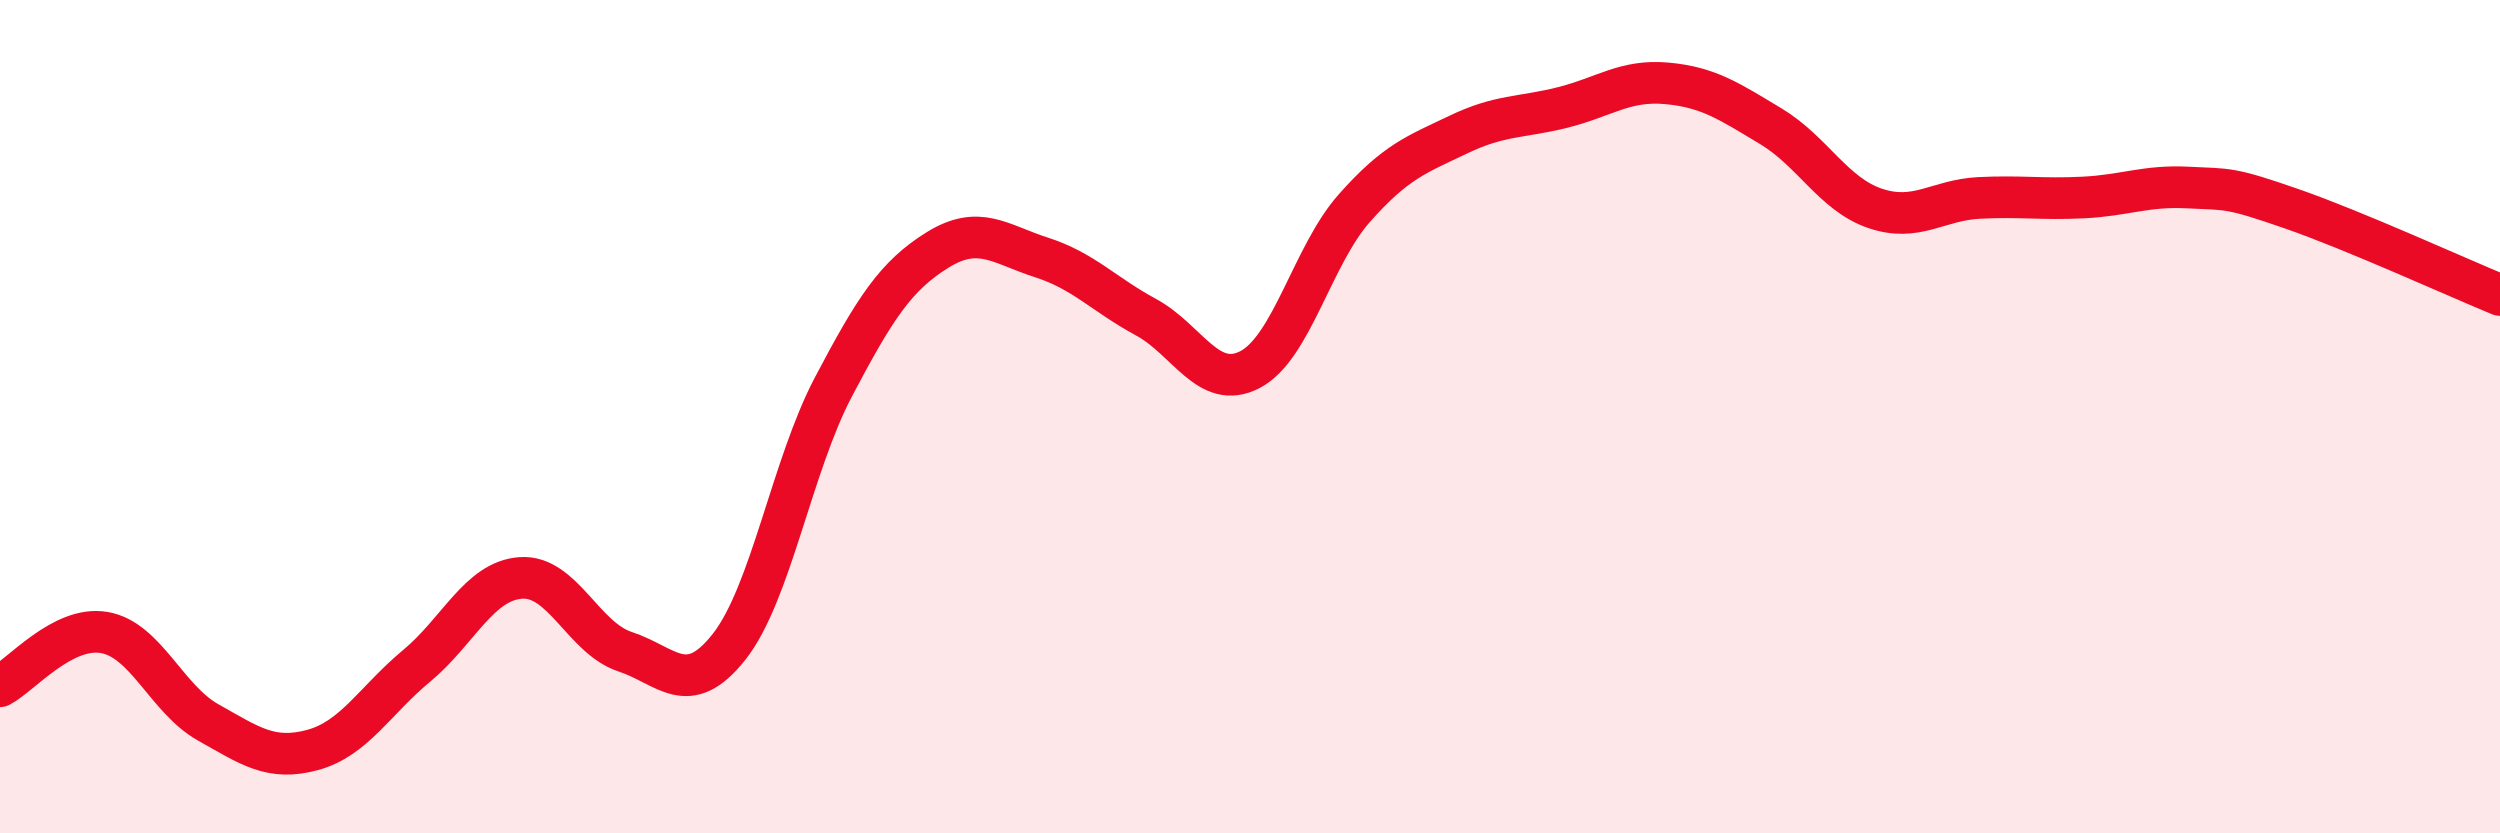
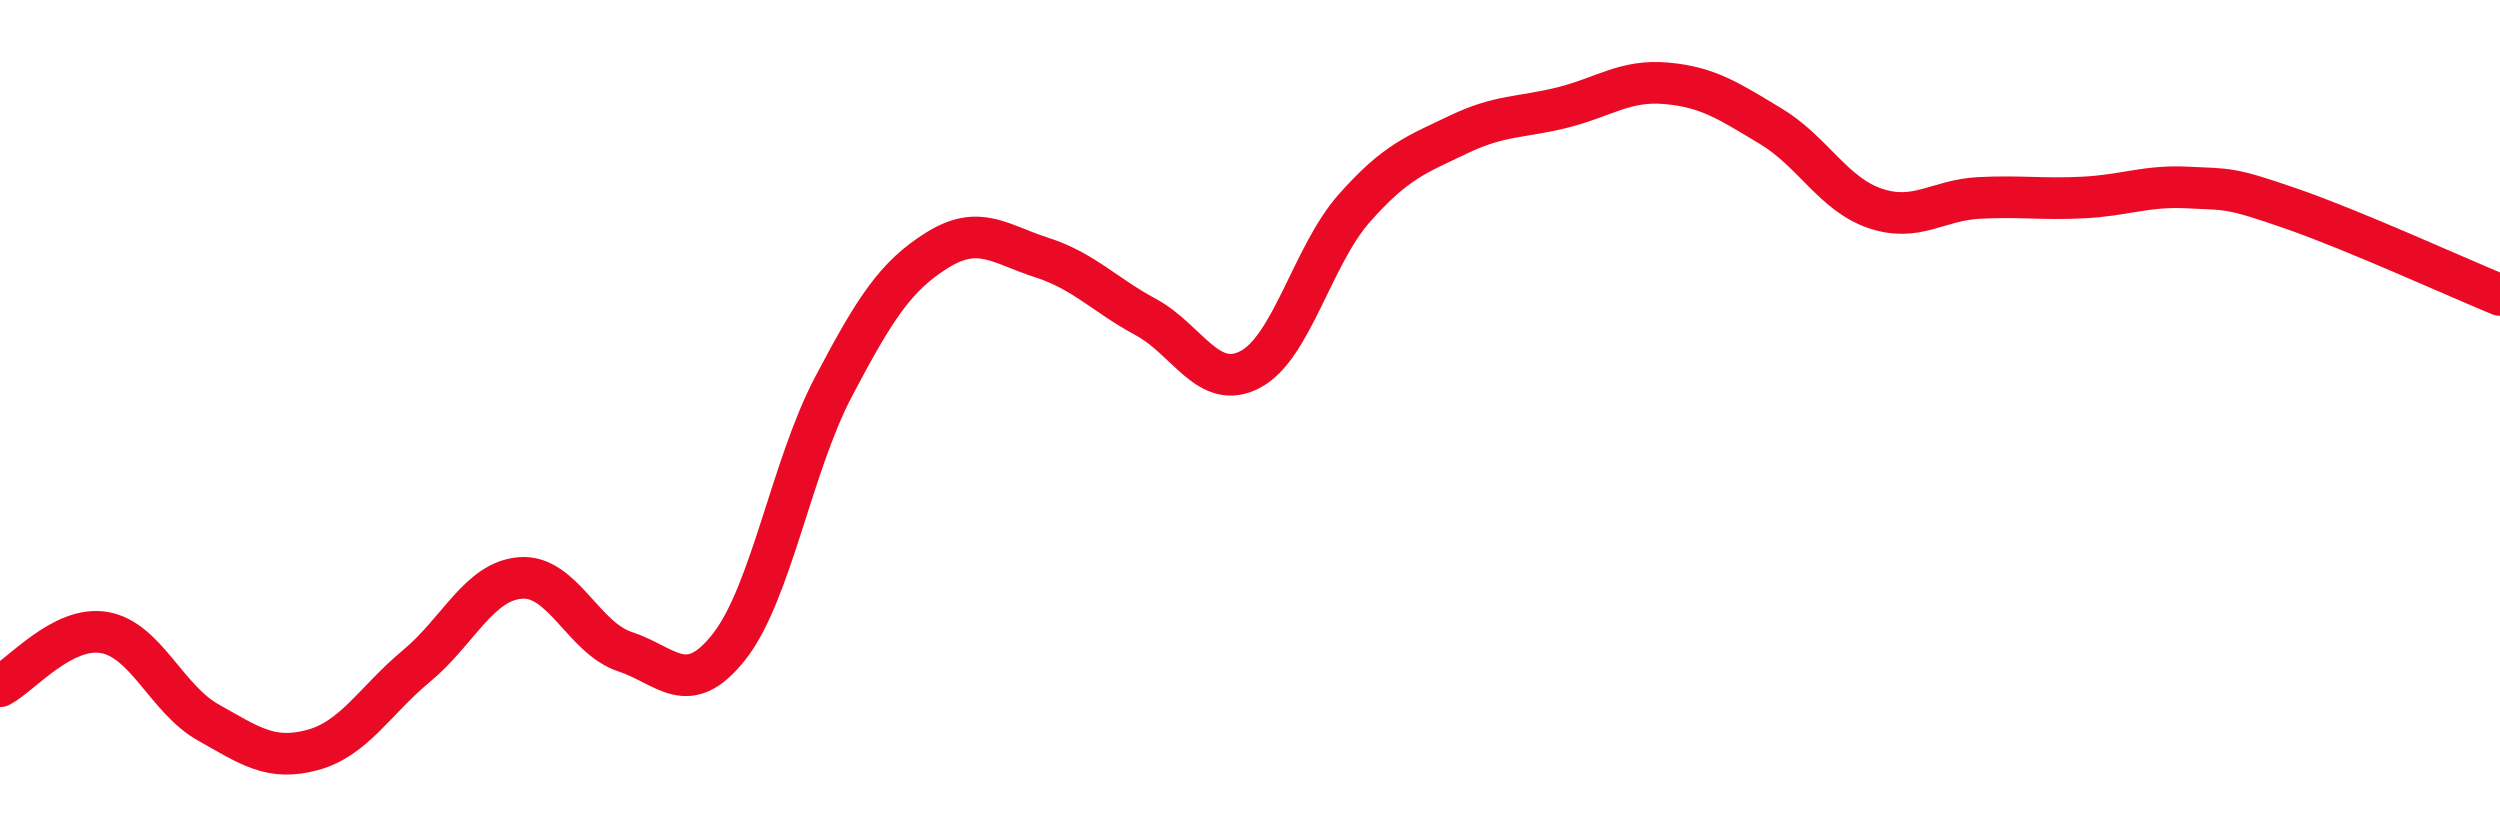
<svg xmlns="http://www.w3.org/2000/svg" width="60" height="20" viewBox="0 0 60 20">
-   <path d="M 0,16.47 C 0.5,16.21 1.5,15.01 2.5,15.18 C 3.5,15.35 4,16.78 5,17.34 C 6,17.9 6.5,18.27 7.5,18 C 8.5,17.73 9,16.81 10,15.98 C 11,15.15 11.5,13.94 12.5,13.87 C 13.5,13.8 14,15.31 15,15.64 C 16,15.97 16.5,16.79 17.5,15.52 C 18.5,14.25 19,11.19 20,9.29 C 21,7.39 21.5,6.62 22.5,6 C 23.5,5.38 24,5.86 25,6.18 C 26,6.5 26.5,7.07 27.5,7.61 C 28.5,8.15 29,9.39 30,8.87 C 31,8.35 31.5,6.13 32.5,5 C 33.5,3.87 34,3.71 35,3.23 C 36,2.75 36.5,2.83 37.5,2.58 C 38.5,2.33 39,1.91 40,2 C 41,2.09 41.5,2.43 42.5,3.03 C 43.5,3.63 44,4.66 45,5 C 46,5.34 46.5,4.8 47.5,4.75 C 48.5,4.7 49,4.79 50,4.74 C 51,4.69 51.5,4.45 52.5,4.5 C 53.5,4.55 53.5,4.49 55,5.01 C 56.5,5.53 59,6.67 60,7.08L60 20L0 20Z" fill="#EB0A25" opacity="0.1" stroke-linecap="round" stroke-linejoin="round" />
  <path d="M 0,16.47 C 0.5,16.21 1.5,15.01 2.5,15.18 C 3.5,15.35 4,16.78 5,17.34 C 6,17.9 6.5,18.27 7.5,18 C 8.5,17.73 9,16.81 10,15.98 C 11,15.15 11.5,13.94 12.5,13.87 C 13.5,13.8 14,15.31 15,15.64 C 16,15.97 16.5,16.79 17.5,15.52 C 18.5,14.25 19,11.19 20,9.29 C 21,7.39 21.5,6.62 22.5,6 C 23.5,5.38 24,5.86 25,6.18 C 26,6.5 26.5,7.07 27.5,7.61 C 28.5,8.15 29,9.39 30,8.87 C 31,8.35 31.5,6.13 32.5,5 C 33.5,3.87 34,3.71 35,3.23 C 36,2.75 36.5,2.83 37.5,2.58 C 38.5,2.33 39,1.91 40,2 C 41,2.09 41.5,2.43 42.5,3.03 C 43.5,3.63 44,4.66 45,5 C 46,5.34 46.5,4.8 47.5,4.75 C 48.5,4.7 49,4.79 50,4.74 C 51,4.69 51.5,4.45 52.5,4.5 C 53.5,4.55 53.5,4.49 55,5.01 C 56.5,5.53 59,6.67 60,7.08" stroke="#EB0A25" stroke-width="1" fill="none" stroke-linecap="round" stroke-linejoin="round" />
</svg>